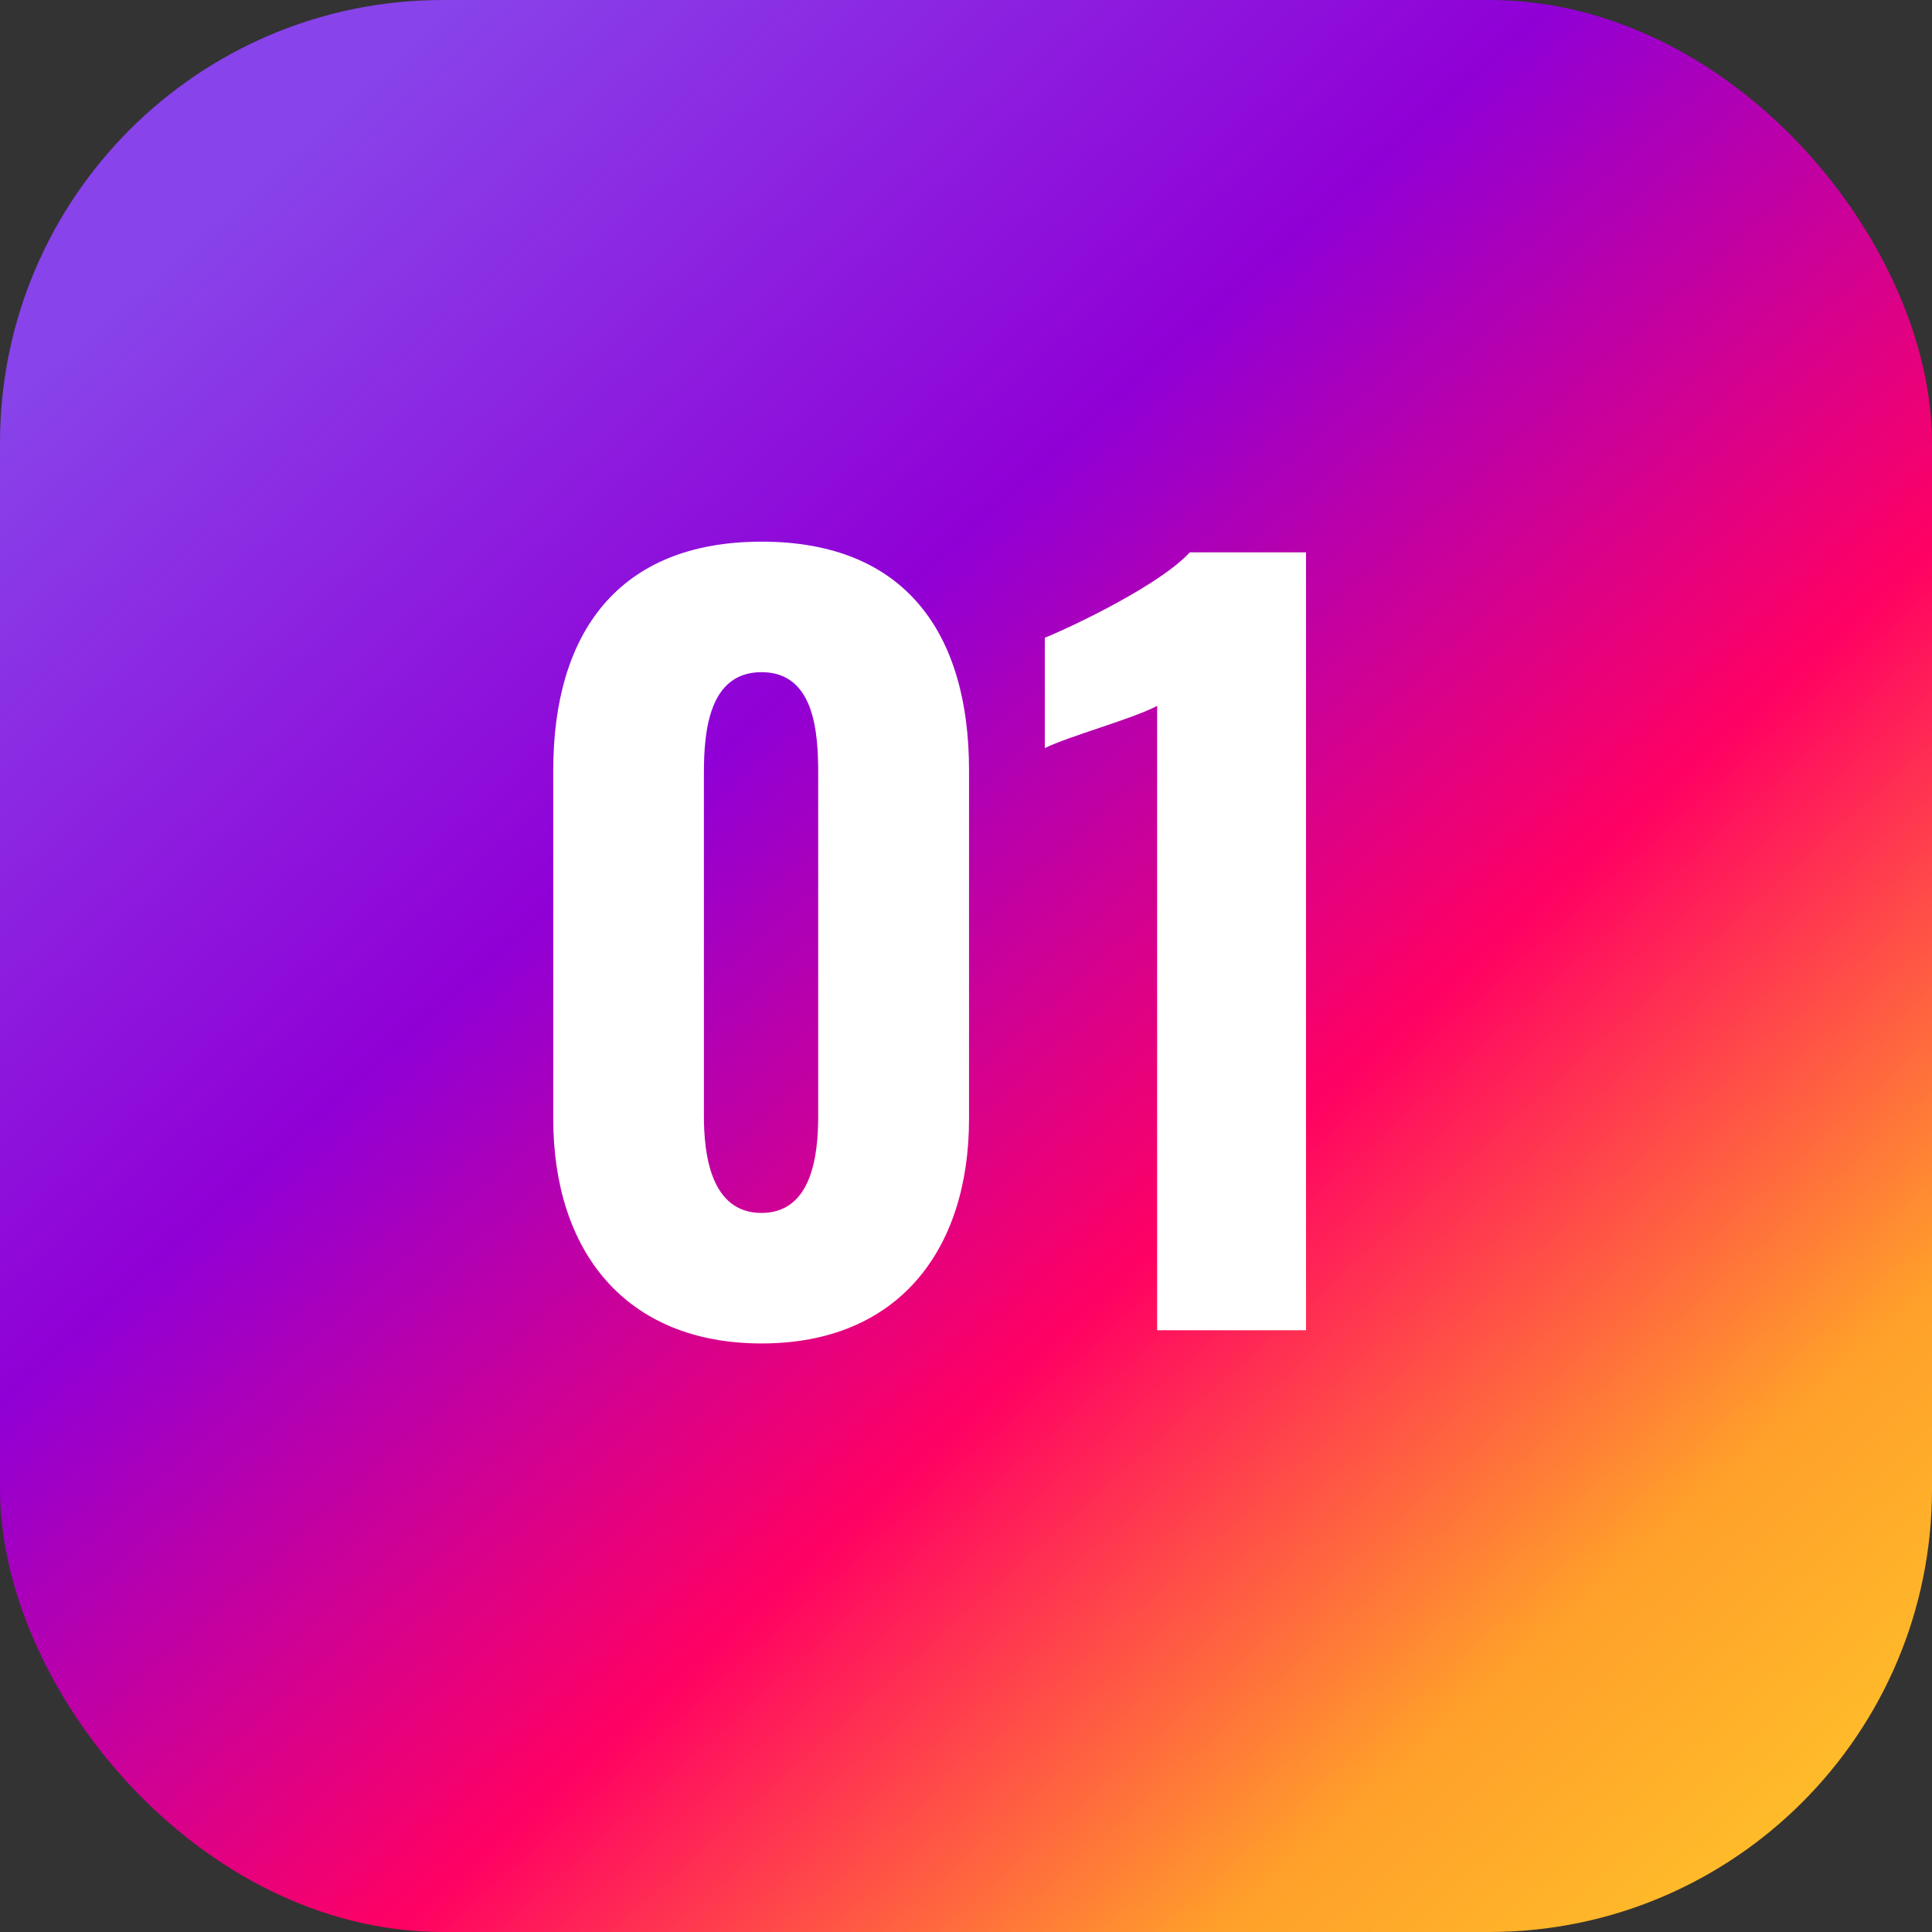
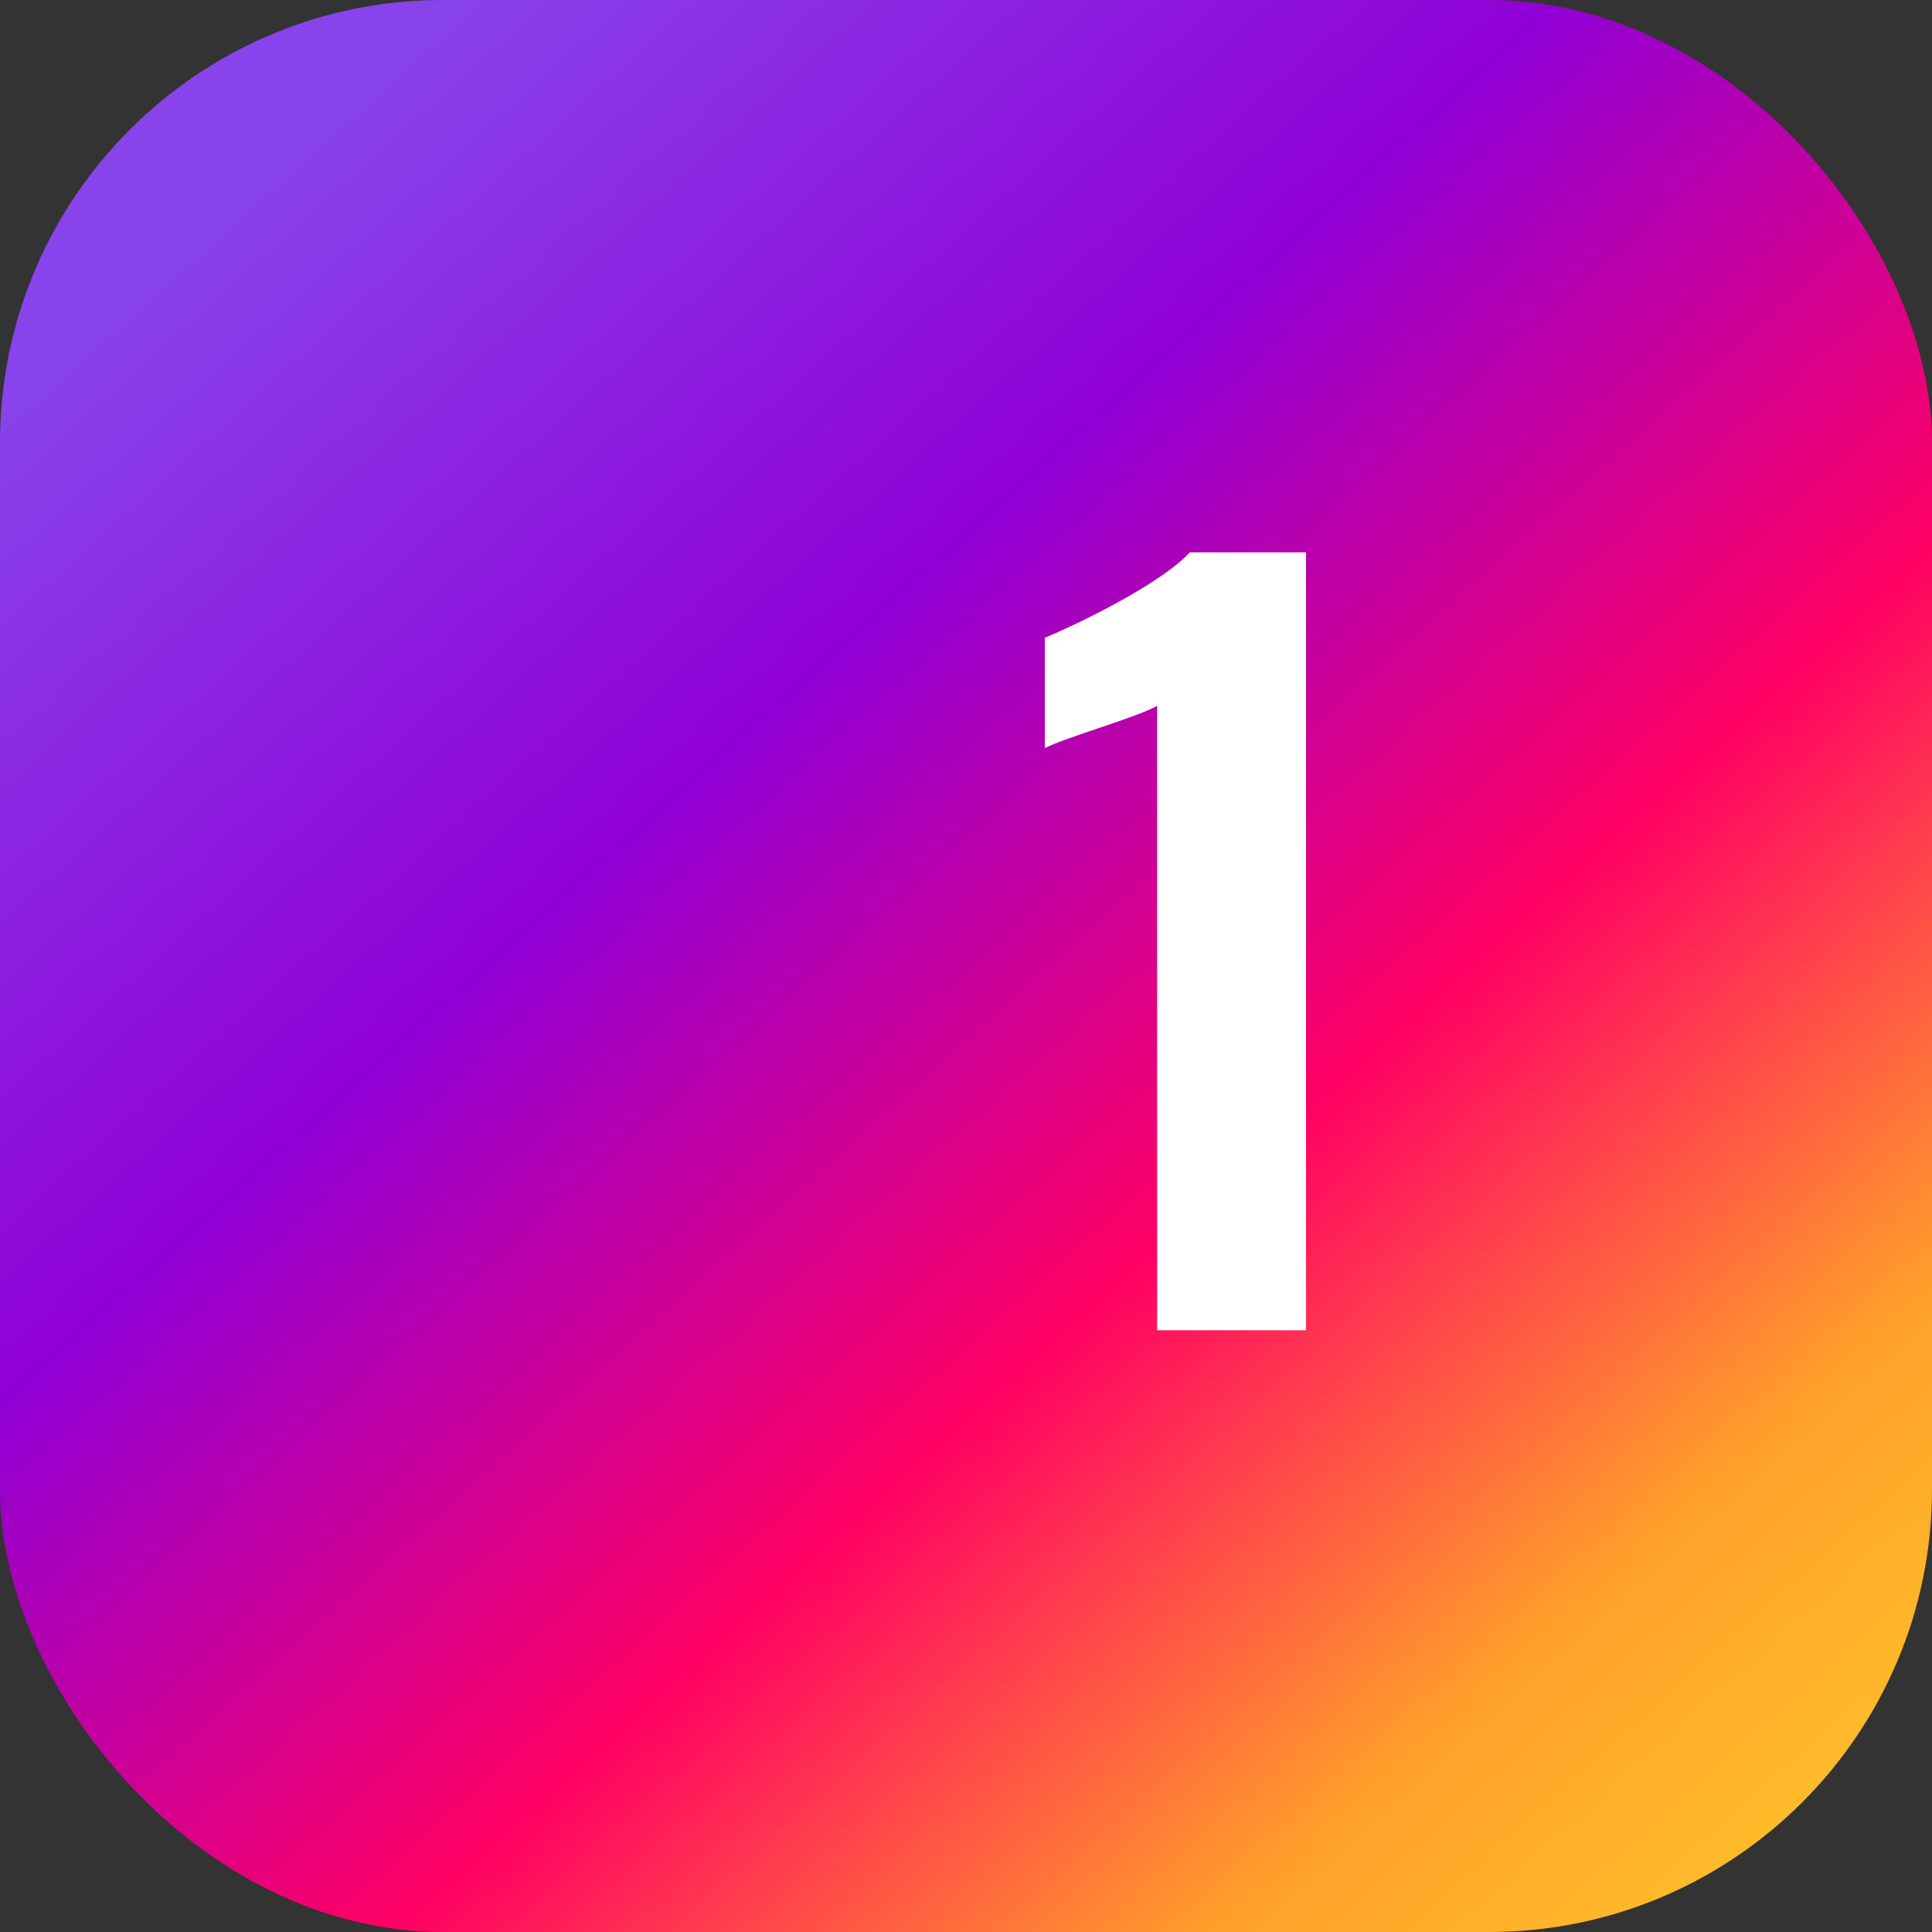
<svg xmlns="http://www.w3.org/2000/svg" id="_レイヤー_2" data-name="レイヤー 2" viewBox="0 0 108.36 108.36">
  <rect x="0" y="0" width="108.36" height="108.36" fill="#333333" stroke="none" />
  <defs>
    <style>
      .cls-1 {
        fill: #fff;
      }

      .cls-2 {
        fill: url(#_名称未設定グラデーション_733);
      }
    </style>
    <linearGradient id="_名称未設定グラデーション_733" data-name="名称未設定グラデーション 733" x1="1.09" y1="-4.8" x2="103.76" y2="109.27" gradientUnits="userSpaceOnUse">
      <stop offset=".13" stop-color="#8843ea" />
      <stop offset=".4" stop-color="#9000d6" />
      <stop offset=".64" stop-color="#ff0163" />
      <stop offset=".84" stop-color="#ffa02a" />
      <stop offset=".99" stop-color="#ffc52a" />
    </linearGradient>
  </defs>
  <g id="_デザイン" data-name="デザイン">
    <g>
      <rect class="cls-2" y="0" width="108.36" height="108.36" rx="24.84" ry="24.84" />
      <g>
-         <path class="cls-1" d="M31.03,62.75v-19.55c0-7.65,3.61-12.82,11.69-12.82s11.63,5.17,11.63,12.82v19.55c0,7.38-3.99,12.6-11.63,12.6s-11.69-5.17-11.69-12.6ZM45.89,62.59v-19.23c0-2.32-.22-5.66-3.18-5.66s-3.23,3.34-3.23,5.66v19.23c0,2.15.38,5.44,3.23,5.44s3.18-3.29,3.18-5.44Z" />
        <path class="cls-1" d="M64.9,39.59c-1.29.7-5.01,1.72-6.3,2.37v-6.19c1.72-.7,6.52-3.02,8.13-4.79h6.52v43.63h-8.35v-35.01Z" />
      </g>
    </g>
  </g>
</svg>